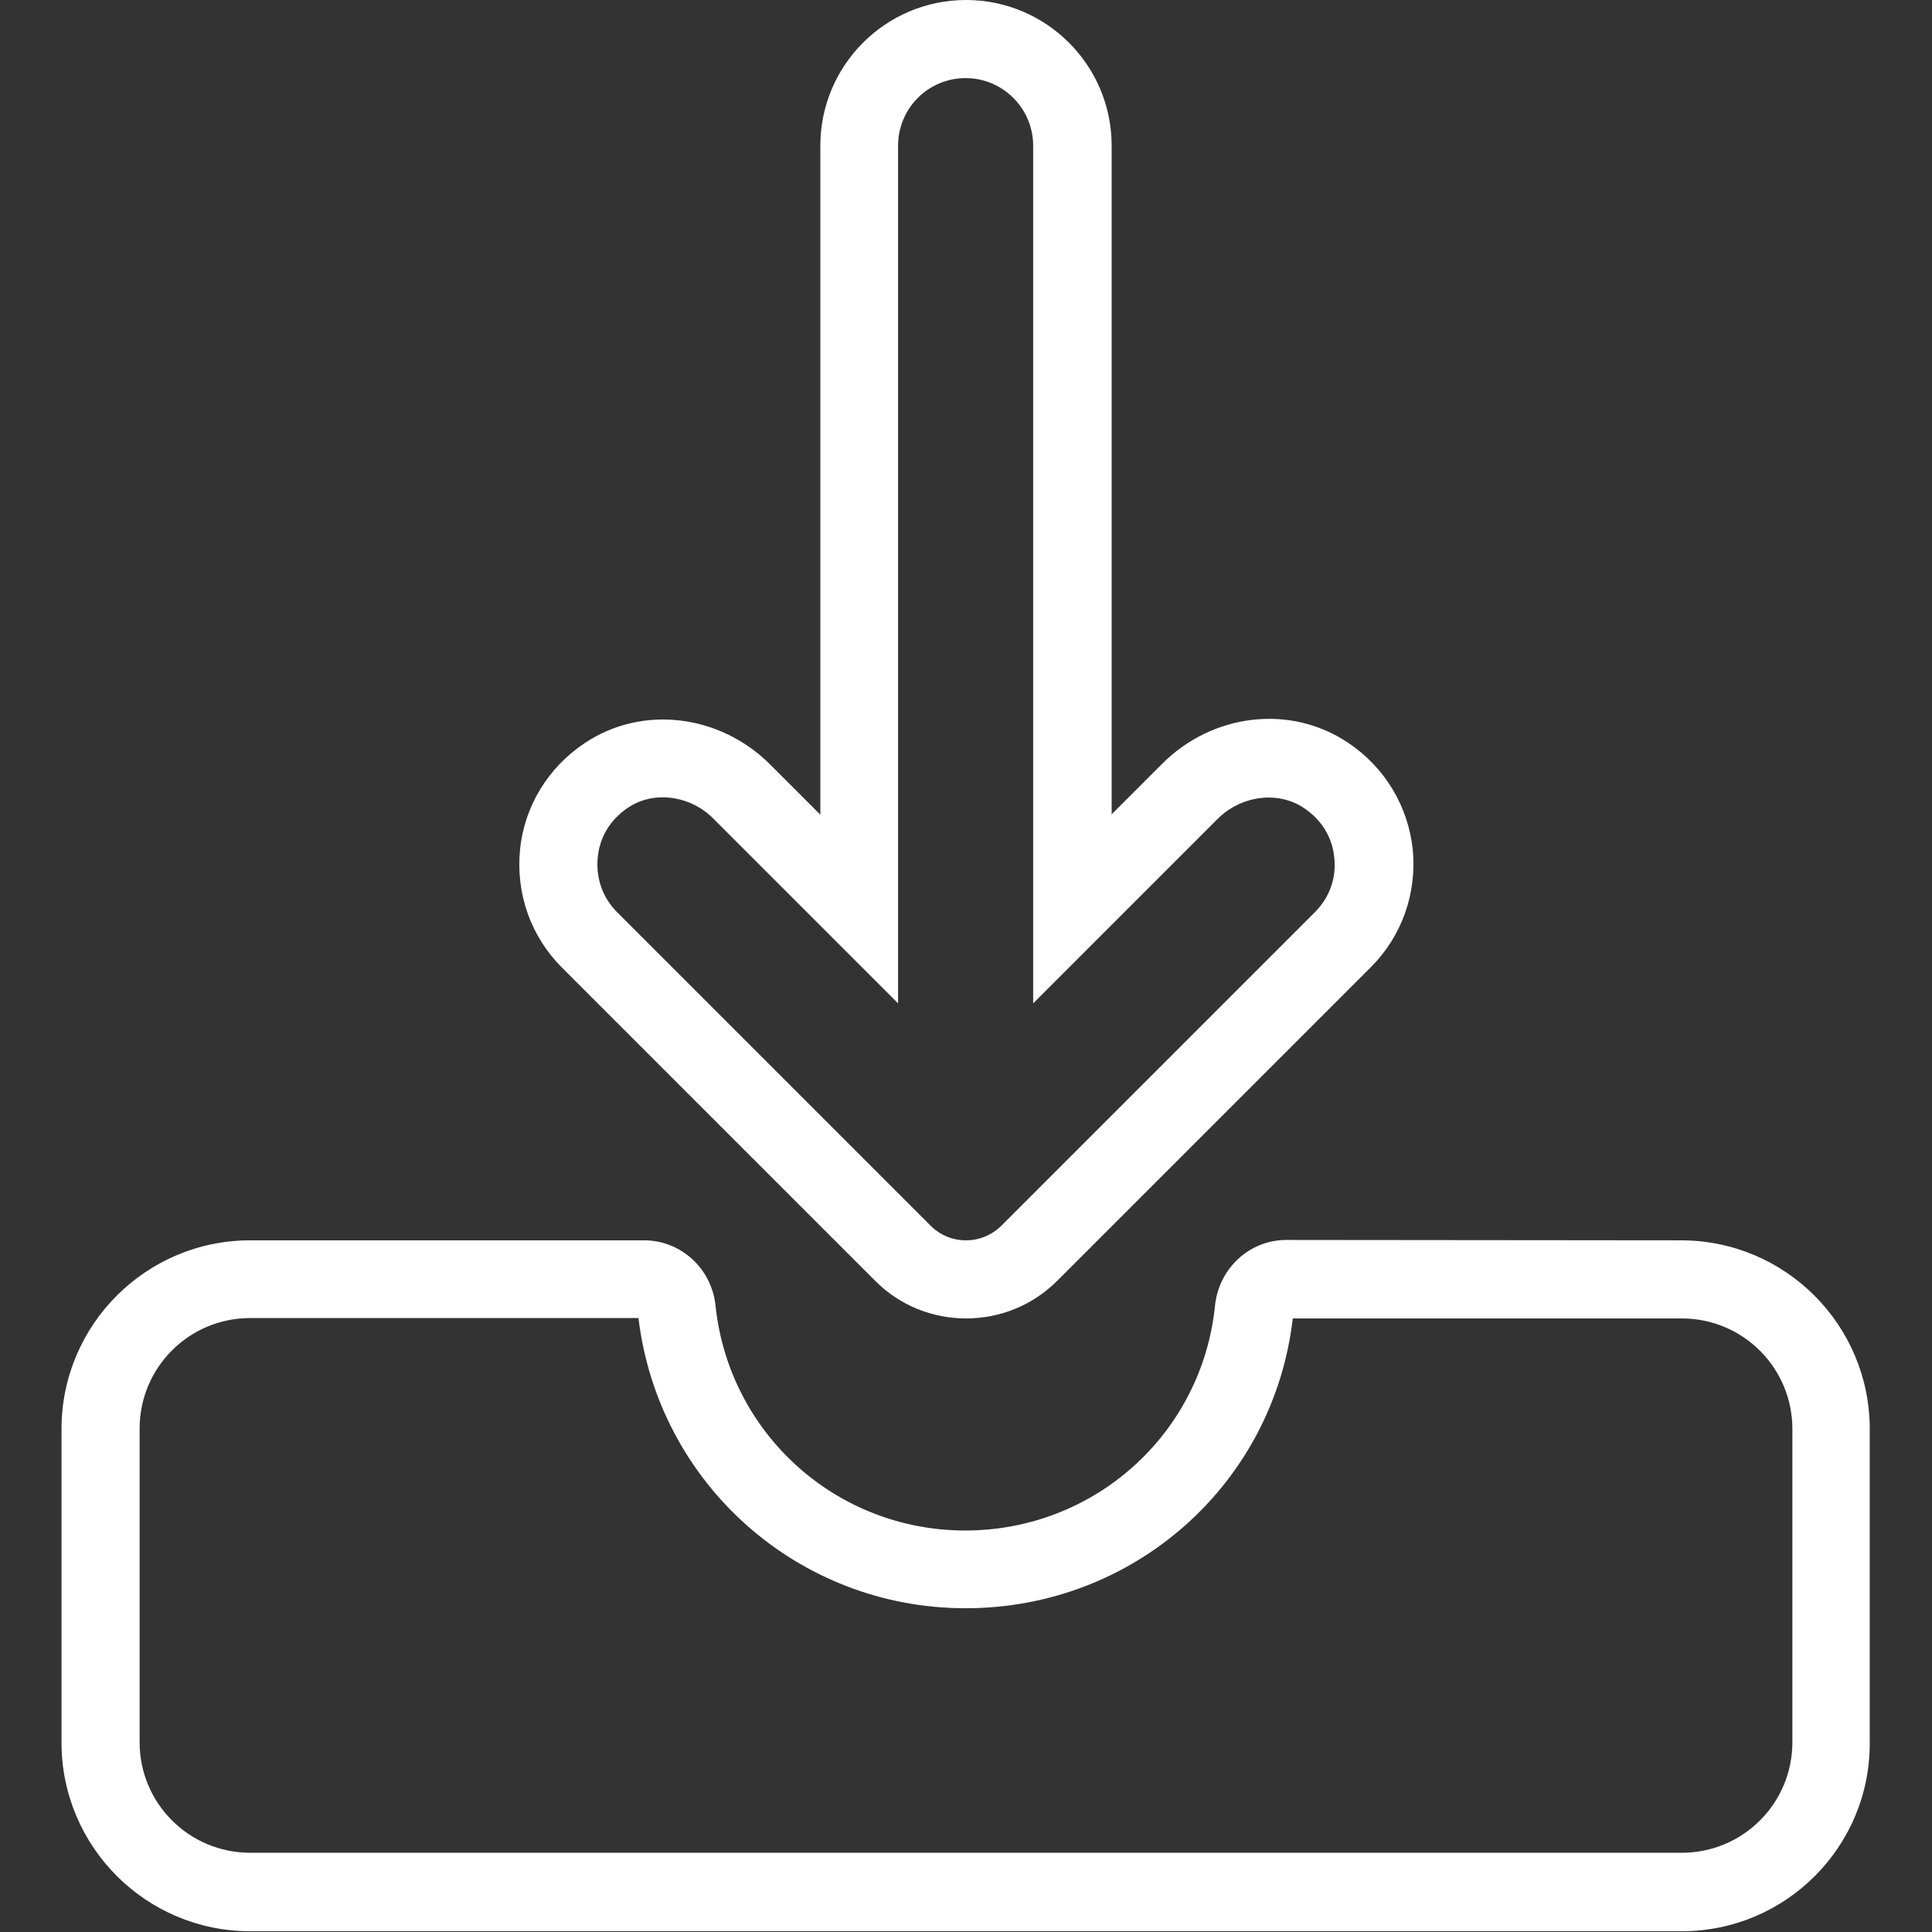
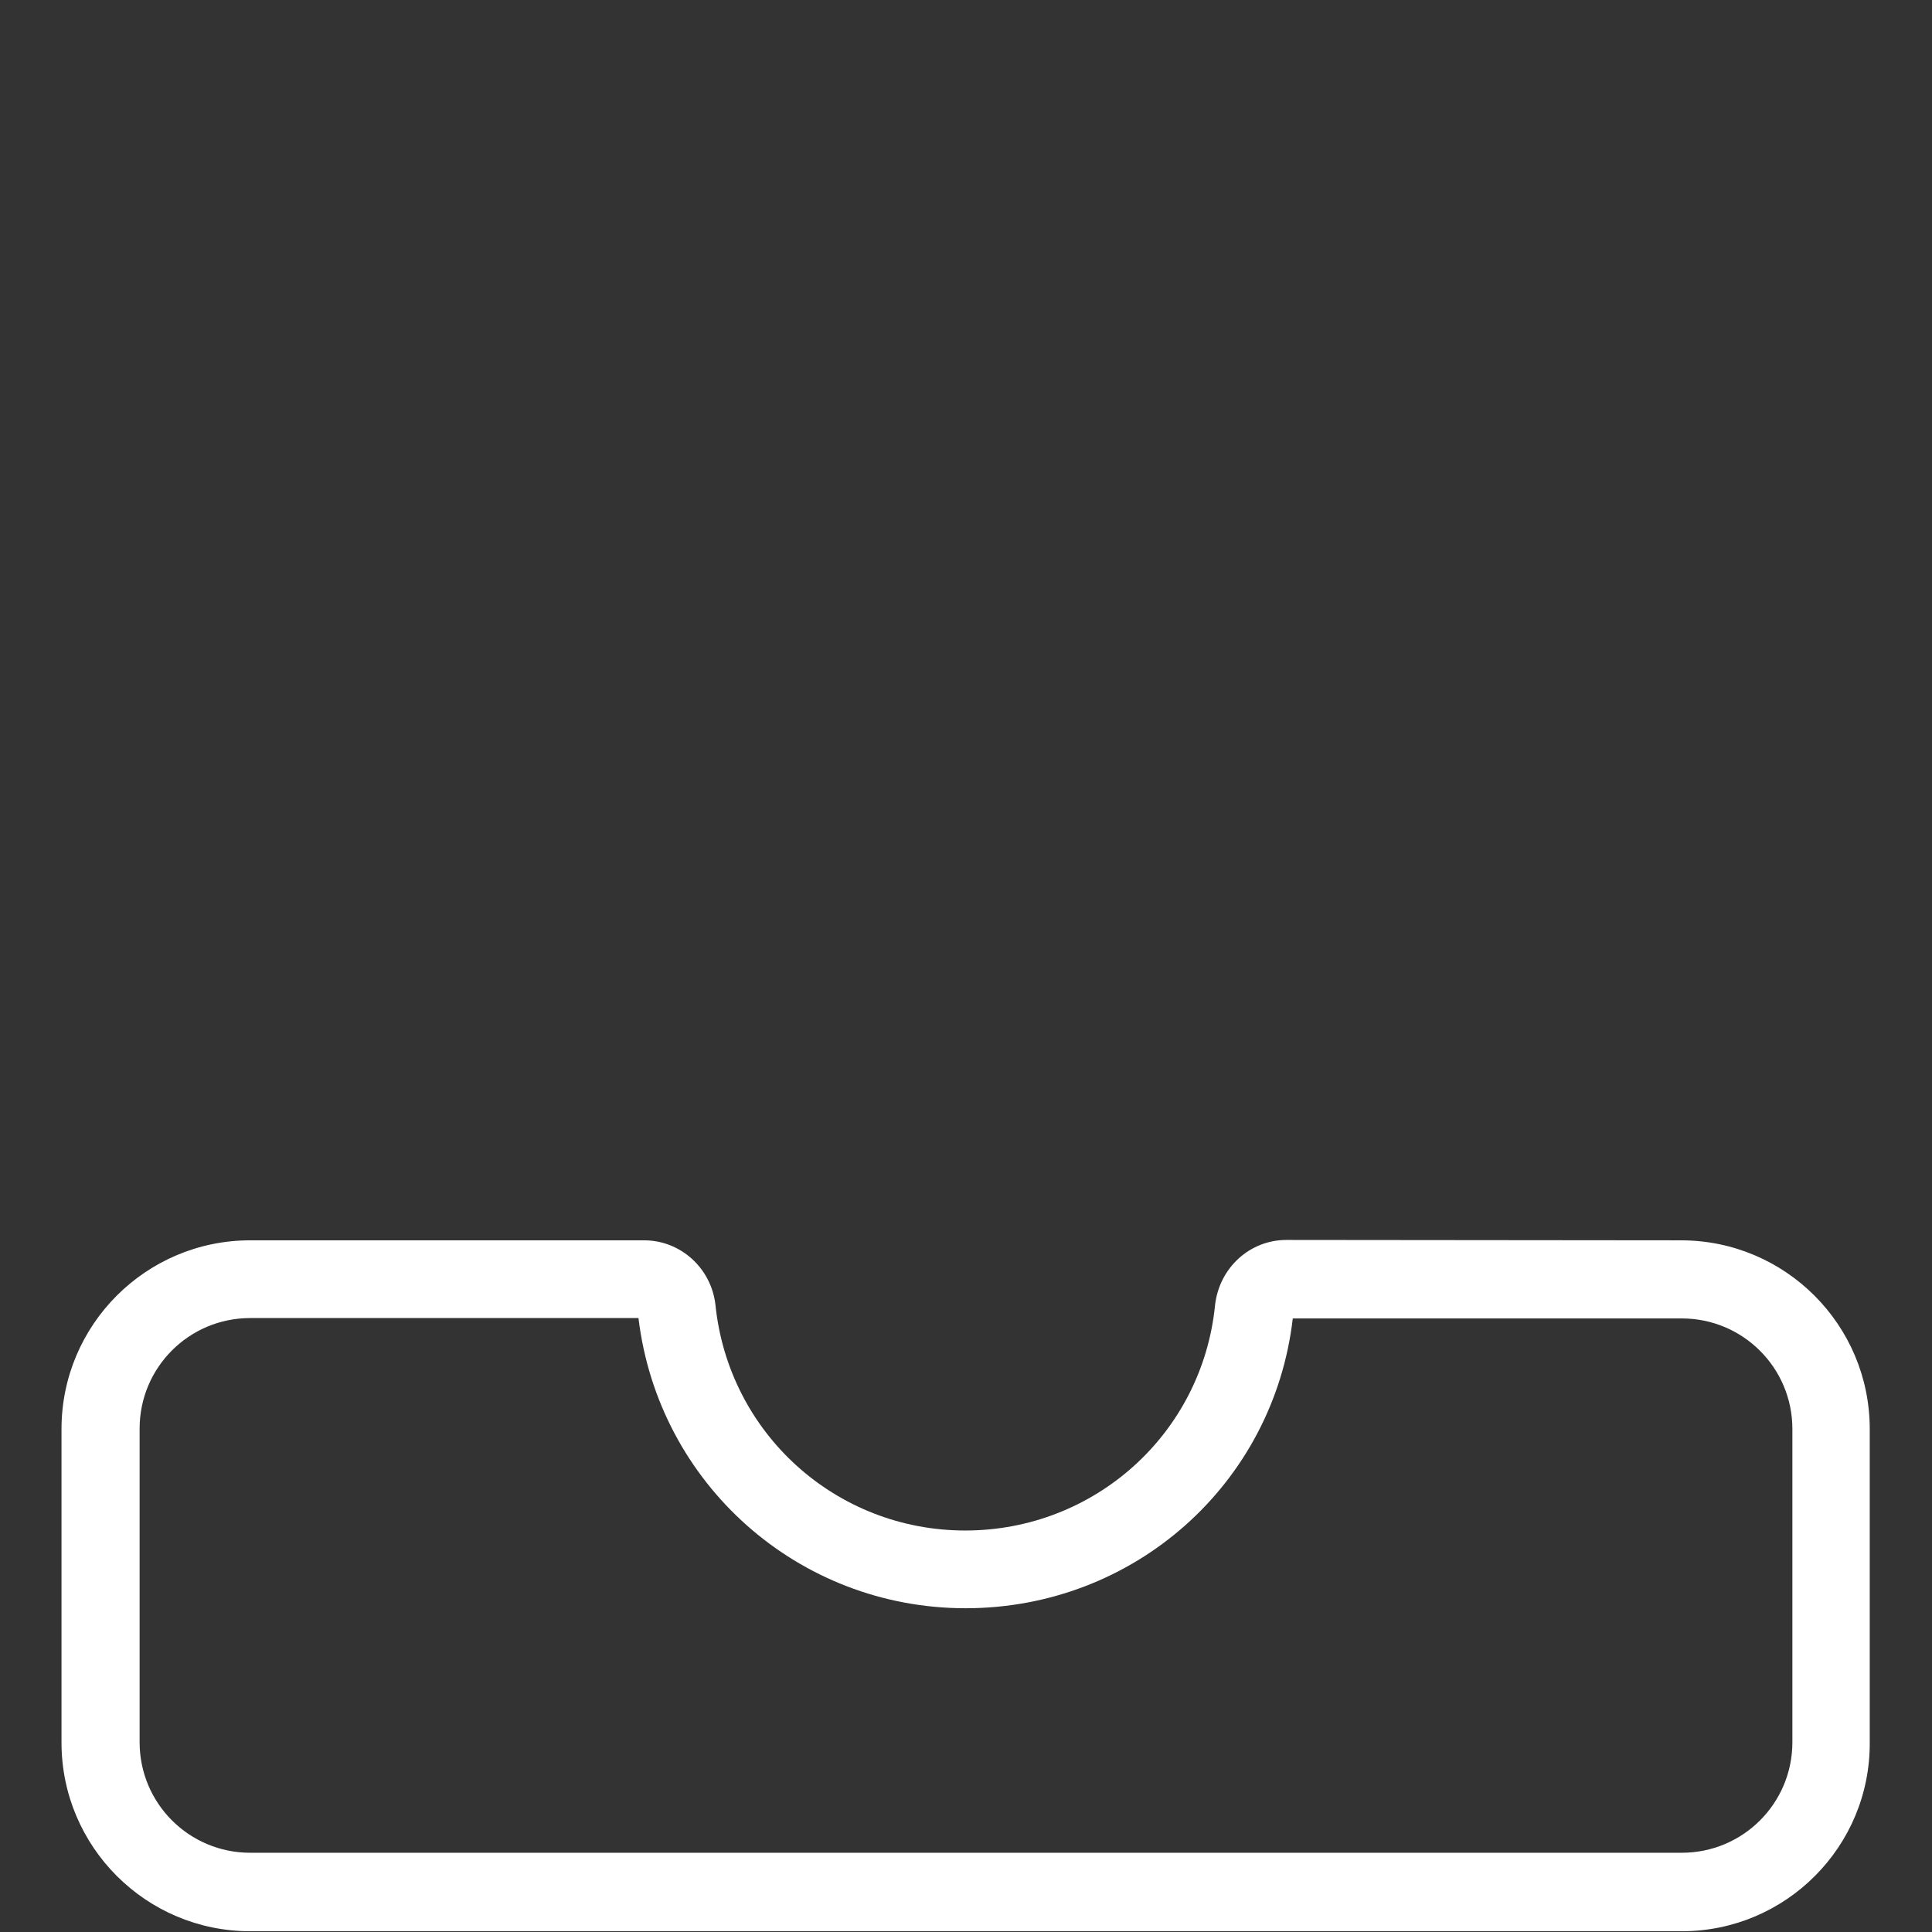
<svg xmlns="http://www.w3.org/2000/svg" version="1.1" id="Layer_1" x="0px" y="0px" viewBox="0 0 512 512" style="enable-background:new 0 0 512 512;" xml:space="preserve">
  <rect x="0" y="0" width="512" height="512" fill="#333333" stroke="none" />
  <style type="text/css">
	.st0{fill:#FFFFFF;}
</style>
  <g>
    <g>
      <g>
        <path class="st0" d="M445.7,511.8H66.3c-27.6,0-50-22.4-50-50v-83.1c0-27.6,22.4-50,50-50h104.4c9.7,0,17.8,7.4,18.9,17.1     c3.5,34.1,32,59.8,66.2,59.8c34.3,0,62.8-25.7,66.2-59.7c1.1-9.9,9.2-17.3,18.9-17.3l104.6,0.1c27.6,0,50,22.4,50,50v83     C495.7,489.3,473.3,511.8,445.7,511.8z M66.3,349.3c-16.2,0-29.3,13.1-29.3,29.3v83.1c0,16.2,13.1,29.3,29.3,29.3h379.4     c16.2,0,29.3-13.1,29.3-29.3v-83c0-16.2-13.1-29.3-29.3-29.3H342.6c-5.1,43.9-42.1,76.8-86.7,76.8c-44.4,0-81.4-33-86.7-76.9     L66.3,349.3L66.3,349.3z" />
      </g>
      <g>
-         <path class="st0" d="M256,349.4c-8.7,0-17.4-3.3-24-9.9l-83.1-83.1c-8.2-8.2-12.2-19.5-11.1-31.1c1.1-11.5,7.4-21.9,17.2-28.4     c15.1-10.1,35.7-7.7,49.1,5.7l13.3,13.3V38.6C217.4,17.3,234.7,0,256,0s38.6,17.3,38.6,38.6v177.2l13.3-13.3     c13.4-13.5,34.1-15.9,49.3-5.7c9.8,6.5,16,16.9,17.2,28.4c1.1,11.6-2.9,22.9-11.1,31.1l-83.1,83.1     C273.5,346.1,264.8,349.4,256,349.4z M175.6,211.3c-3.3,0-6.4,0.9-9.1,2.7c-4.7,3.1-7.6,7.8-8.1,13.3c-0.5,5.4,1.3,10.6,5.1,14.4     l83.1,83.1c2.5,2.5,5.8,3.9,9.4,3.9c3.5,0,6.9-1.4,9.4-3.9l83.1-83.1c3.8-3.8,5.7-9,5.1-14.4c-0.5-5.4-3.4-10.1-8.1-13.2     c-6.9-4.6-16.7-3.3-23,3.1l0,0l-48.7,48.7V38.6c0-9.8-8-17.9-17.9-17.9s-17.9,8-17.9,17.9v227.3l-48.7-48.7     C185.6,213.3,180.5,211.3,175.6,211.3z" />
-       </g>
+         </g>
    </g>
  </g>
</svg>